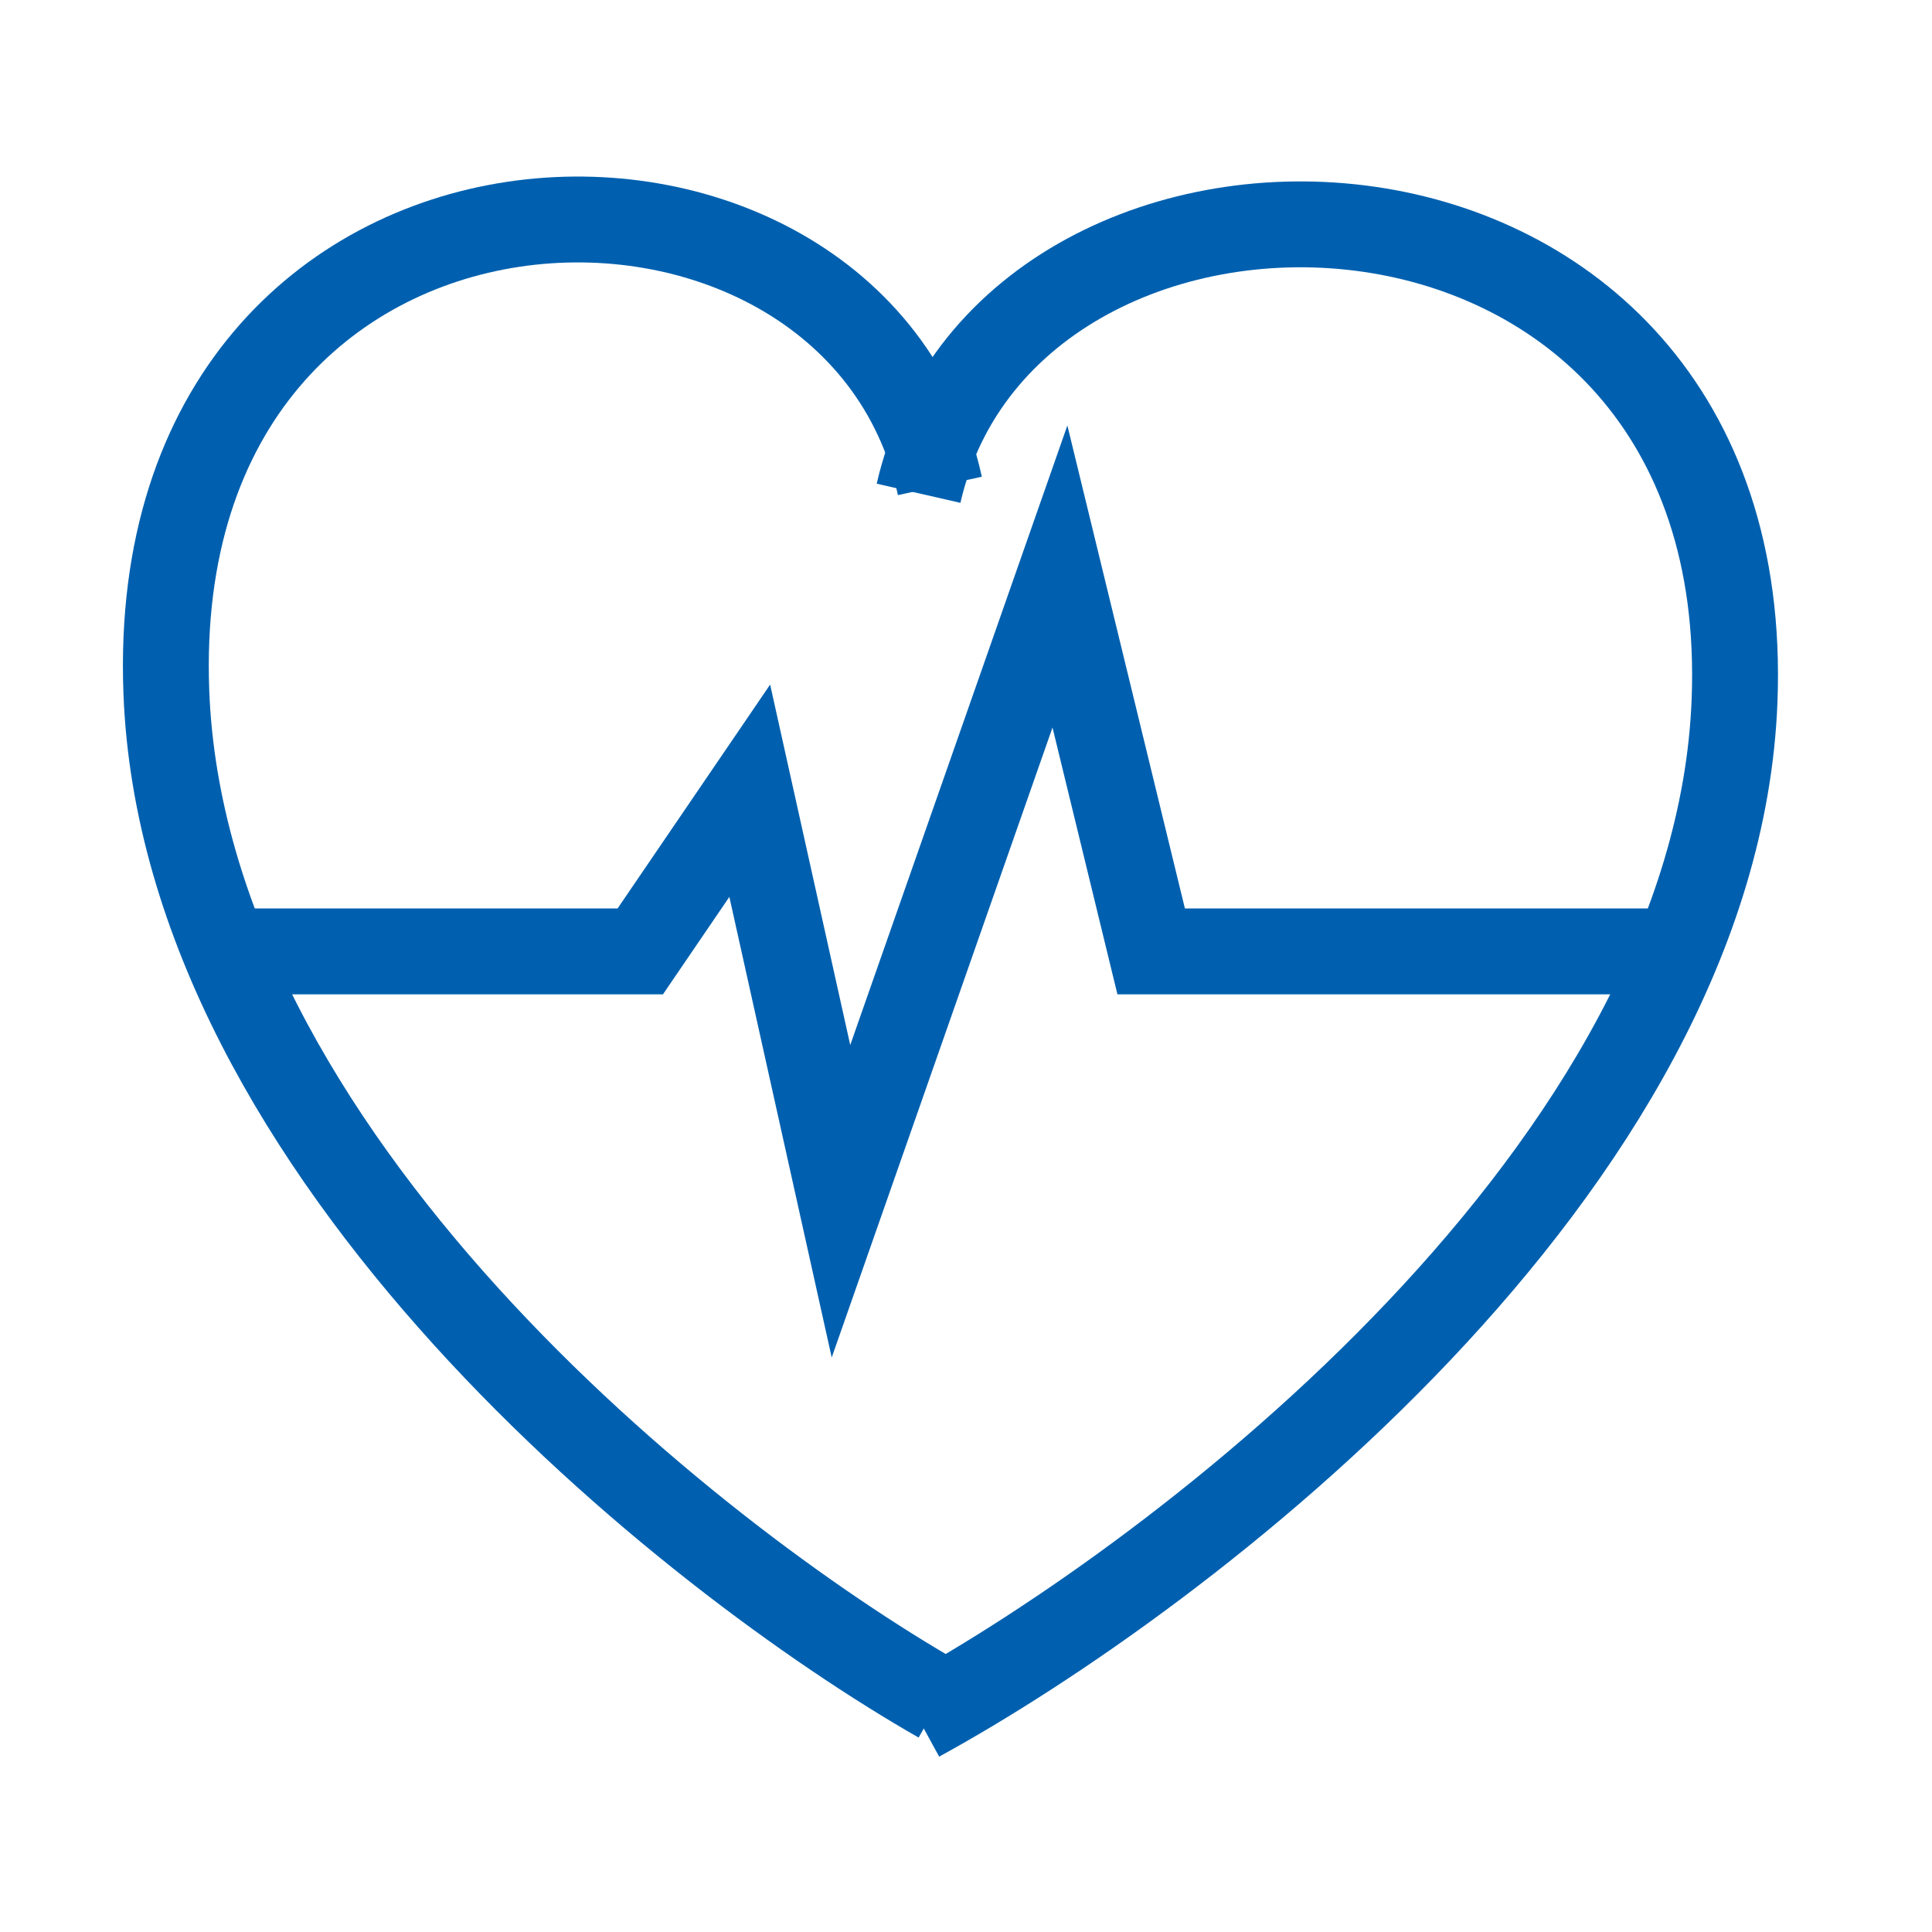
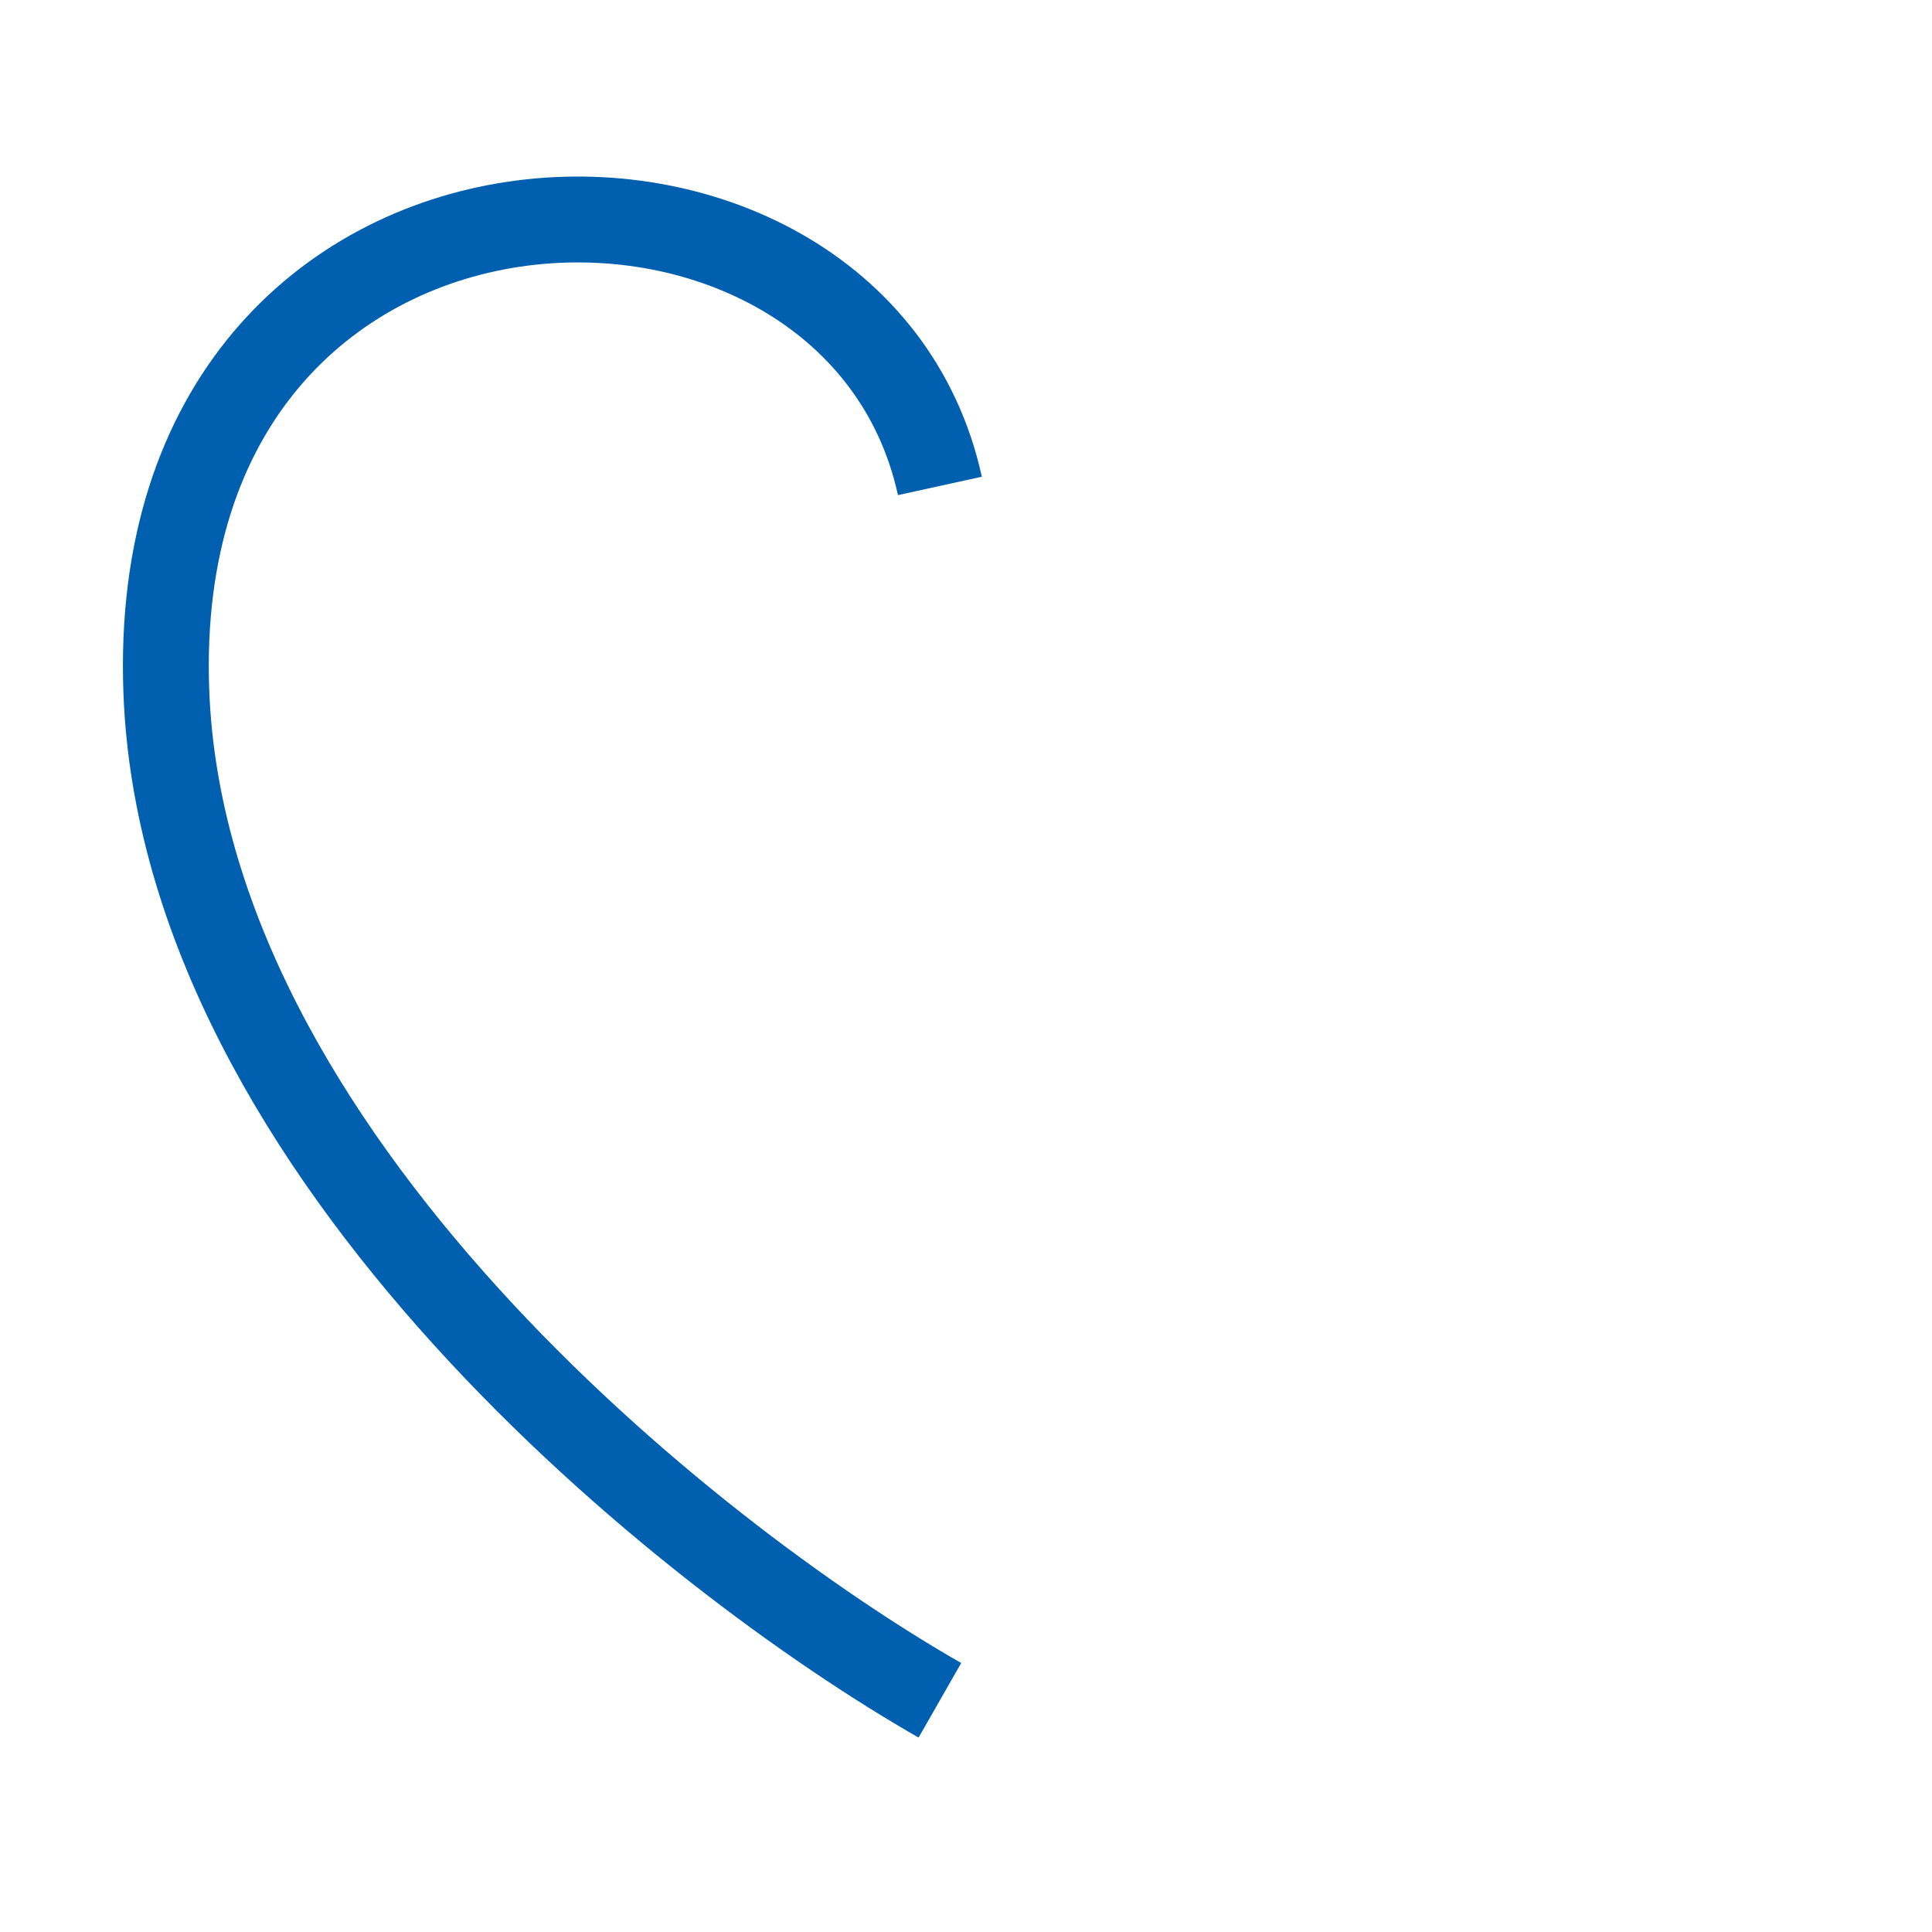
<svg xmlns="http://www.w3.org/2000/svg" width="45" height="45" viewBox="0 0 45 45" fill="none">
  <path d="M21.892 39.603C16.053 36.267 4.275 26.896 3.874 16.105C3.374 2.615 19.89 2.18 21.892 11.318" stroke="#0060AF" stroke-width="2" />
-   <path d="M21.395 40.038C27.554 36.67 39.979 27.213 40.401 16.321C40.929 2.705 23.506 2.266 21.395 11.489" stroke="#0060AF" stroke-width="2" />
-   <path d="M5.138 22.16H14.913L17.463 18.418L19.588 27.98L24.688 13.428L26.813 22.16H38.713" stroke="#0060AF" stroke-width="2" />
</svg>